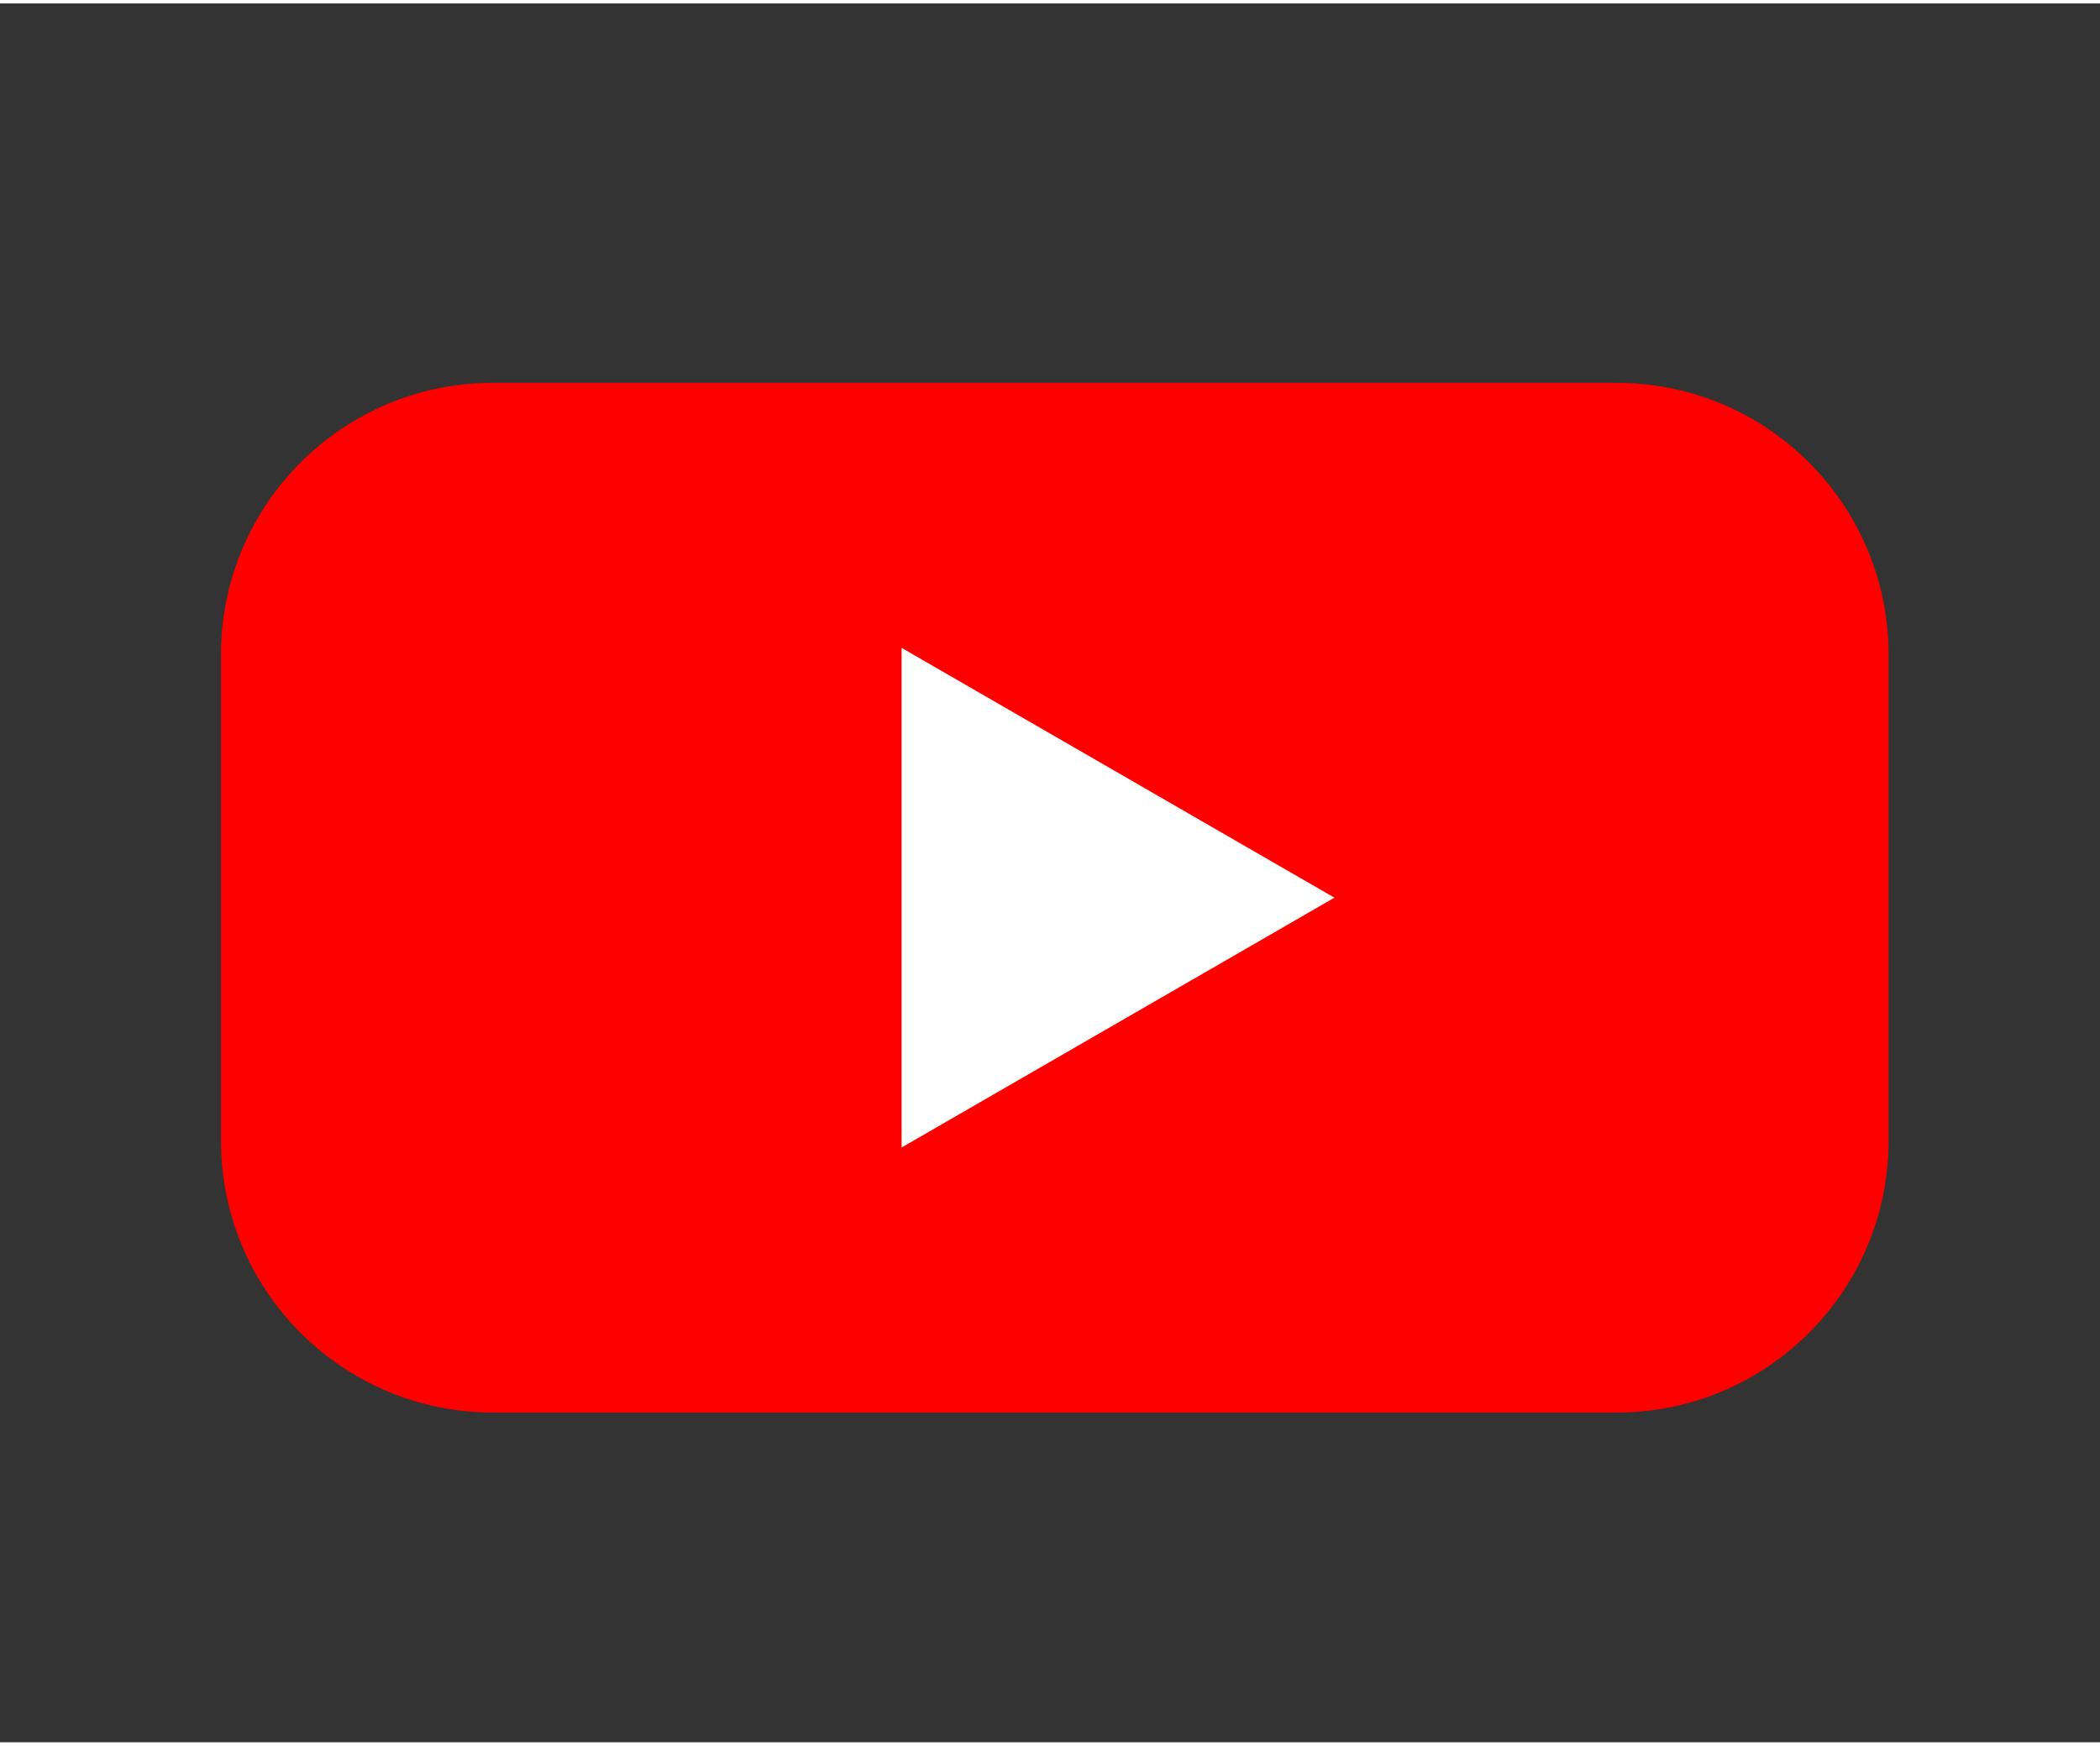
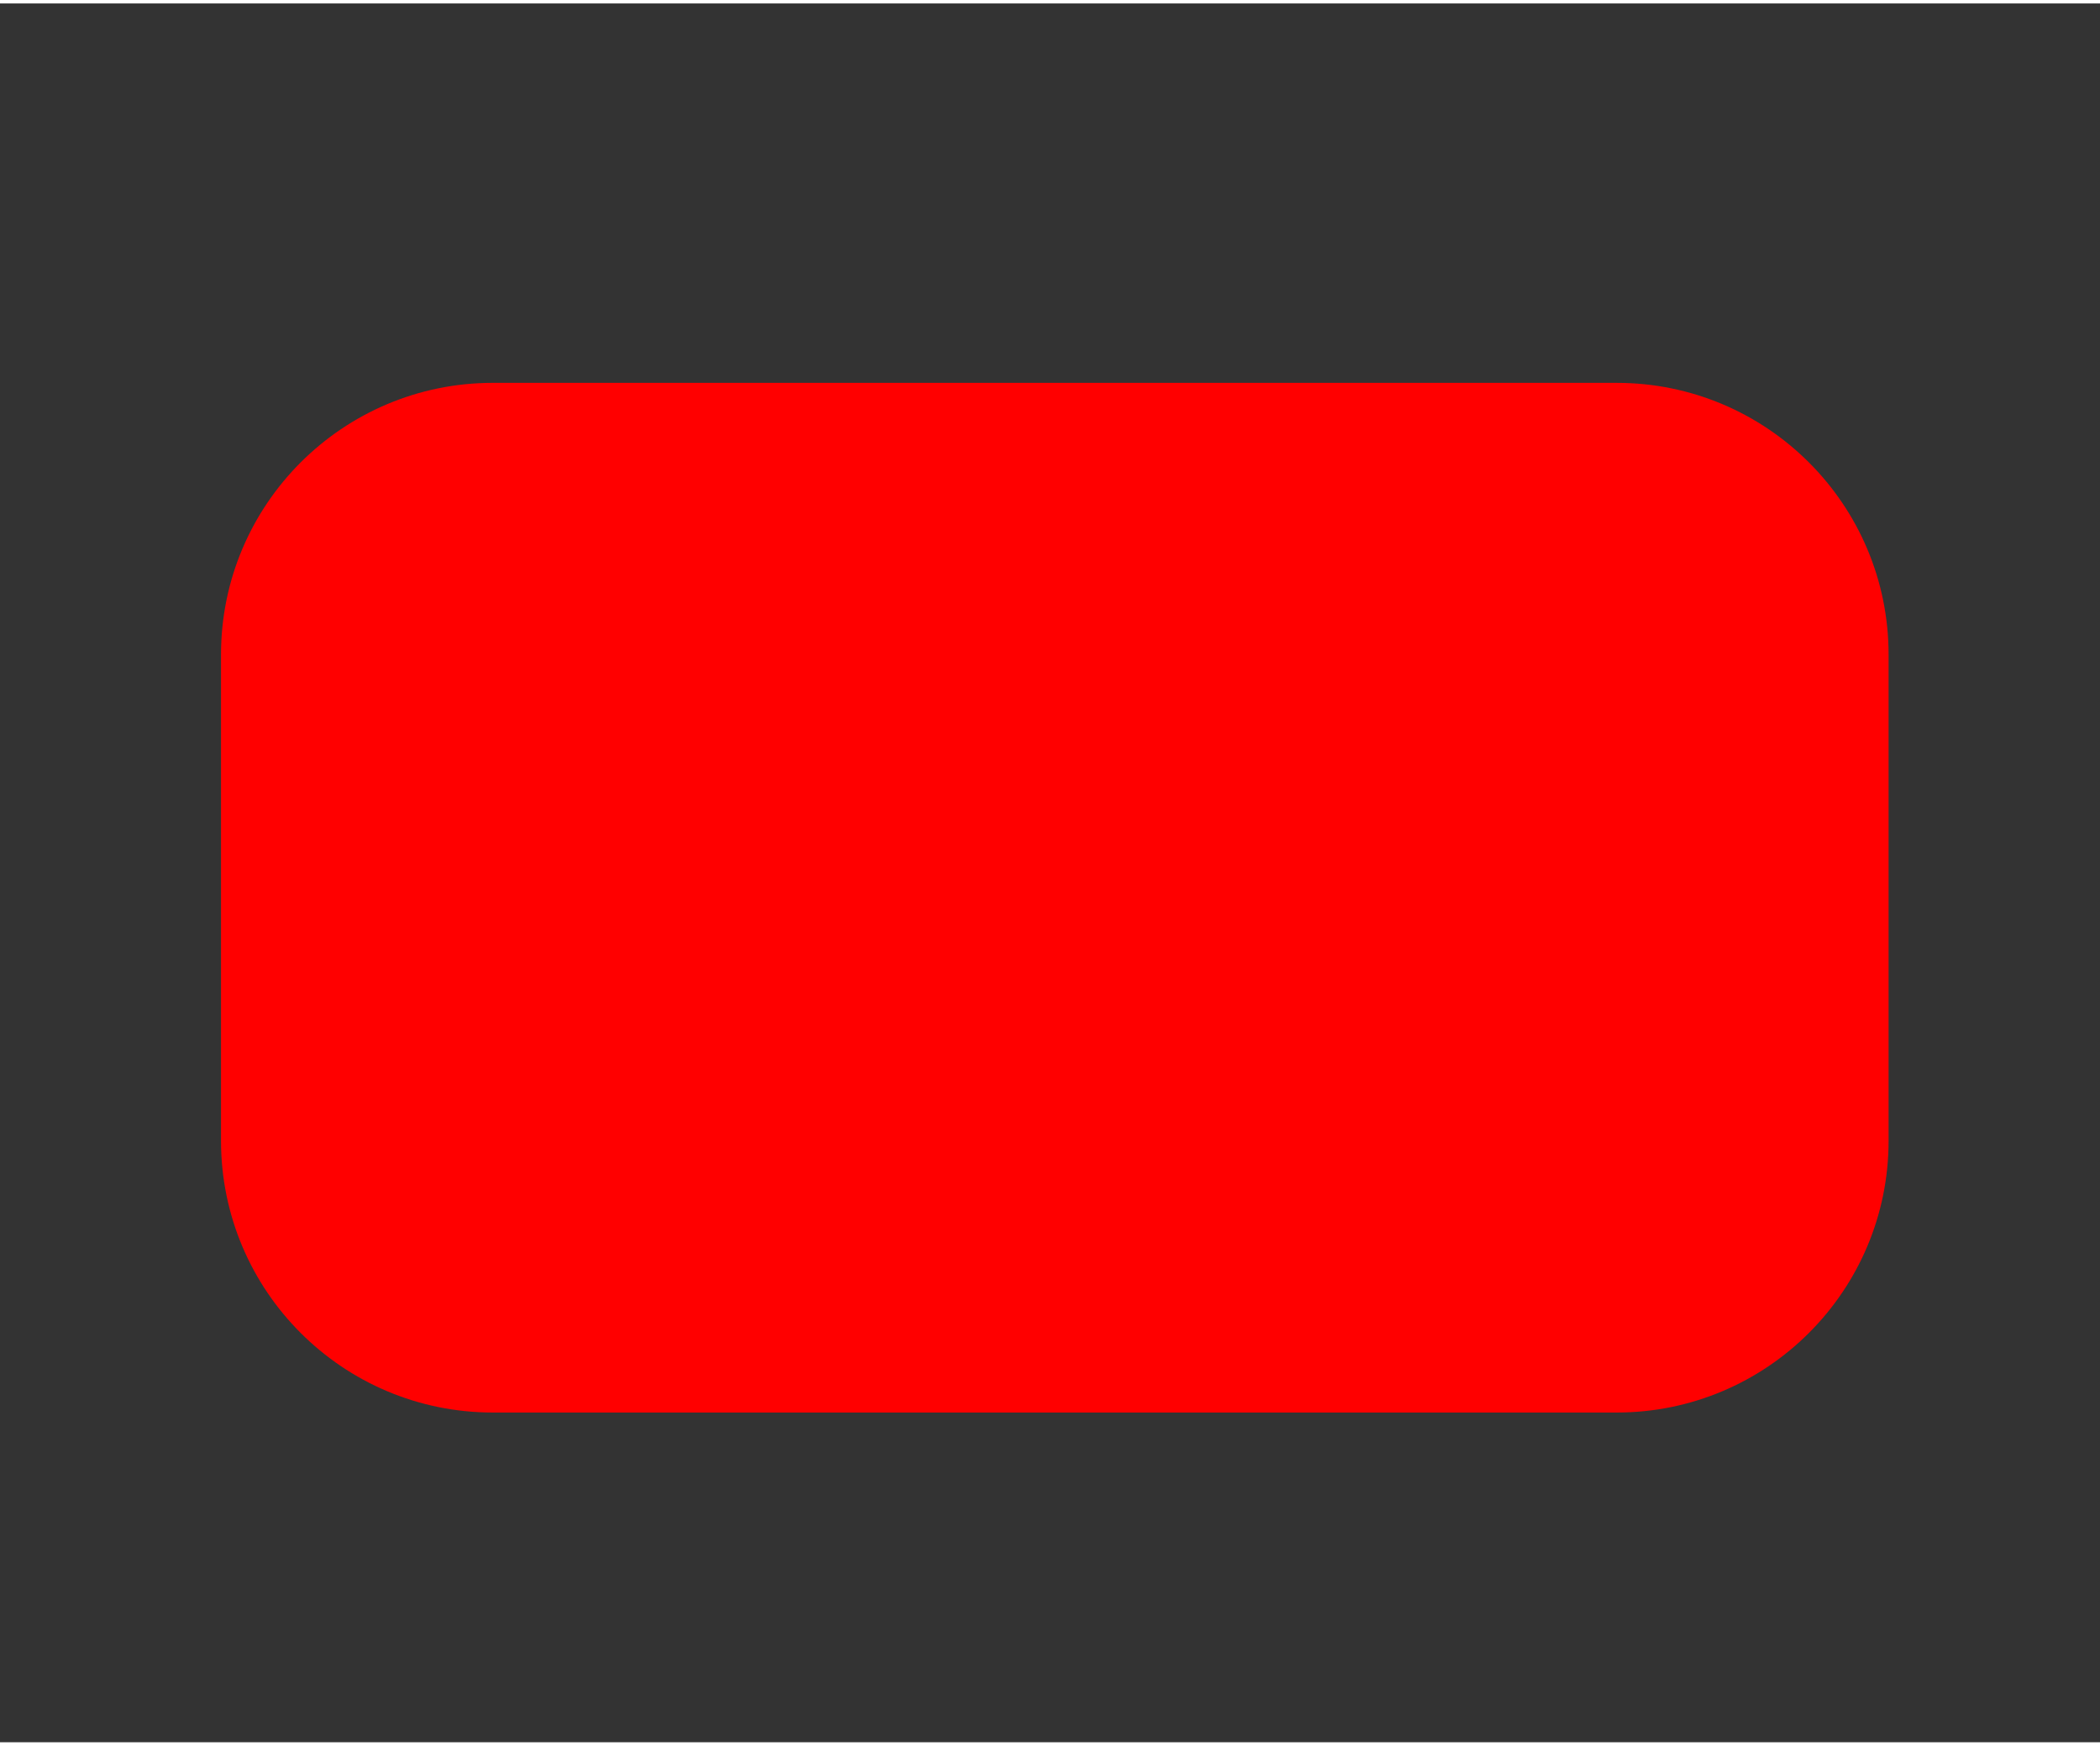
<svg xmlns="http://www.w3.org/2000/svg" xml:space="preserve" width="89px" height="74px" style="shape-rendering:geometricPrecision; text-rendering:geometricPrecision; image-rendering:optimizeQuality; fill-rule:evenodd; clip-rule:evenodd" viewBox="0 0 228139 188938">
  <rect x="0" y="0" width="228139" height="188938" fill="#333333" stroke="none" />
  <defs>
    <style type="text/css">       .fil0 {fill:none}    .fil1 {fill:red}    .fil2 {fill:white}     </style>
  </defs>
  <g id="Layer_x0020_1">
    <g id="_1045502944">
      <rect class="fil0" y="1" width="228139" height="188938" />
    </g>
    <g id="_1045703872">
      <path class="fil1" d="M175640 153110l-122096 0c-16311,0 -29534,-13225 -29534,-29534l0 -52816c0,-16313 13222,-29534 29534,-29534l122094 1c16311,0 29534,13222 29534,29534l0 52816c0,16306 -13223,29533 -29532,29533z" />
-       <polygon class="fil2" points="144968,97168 97946,70019 97946,124315 " />
    </g>
  </g>
</svg>